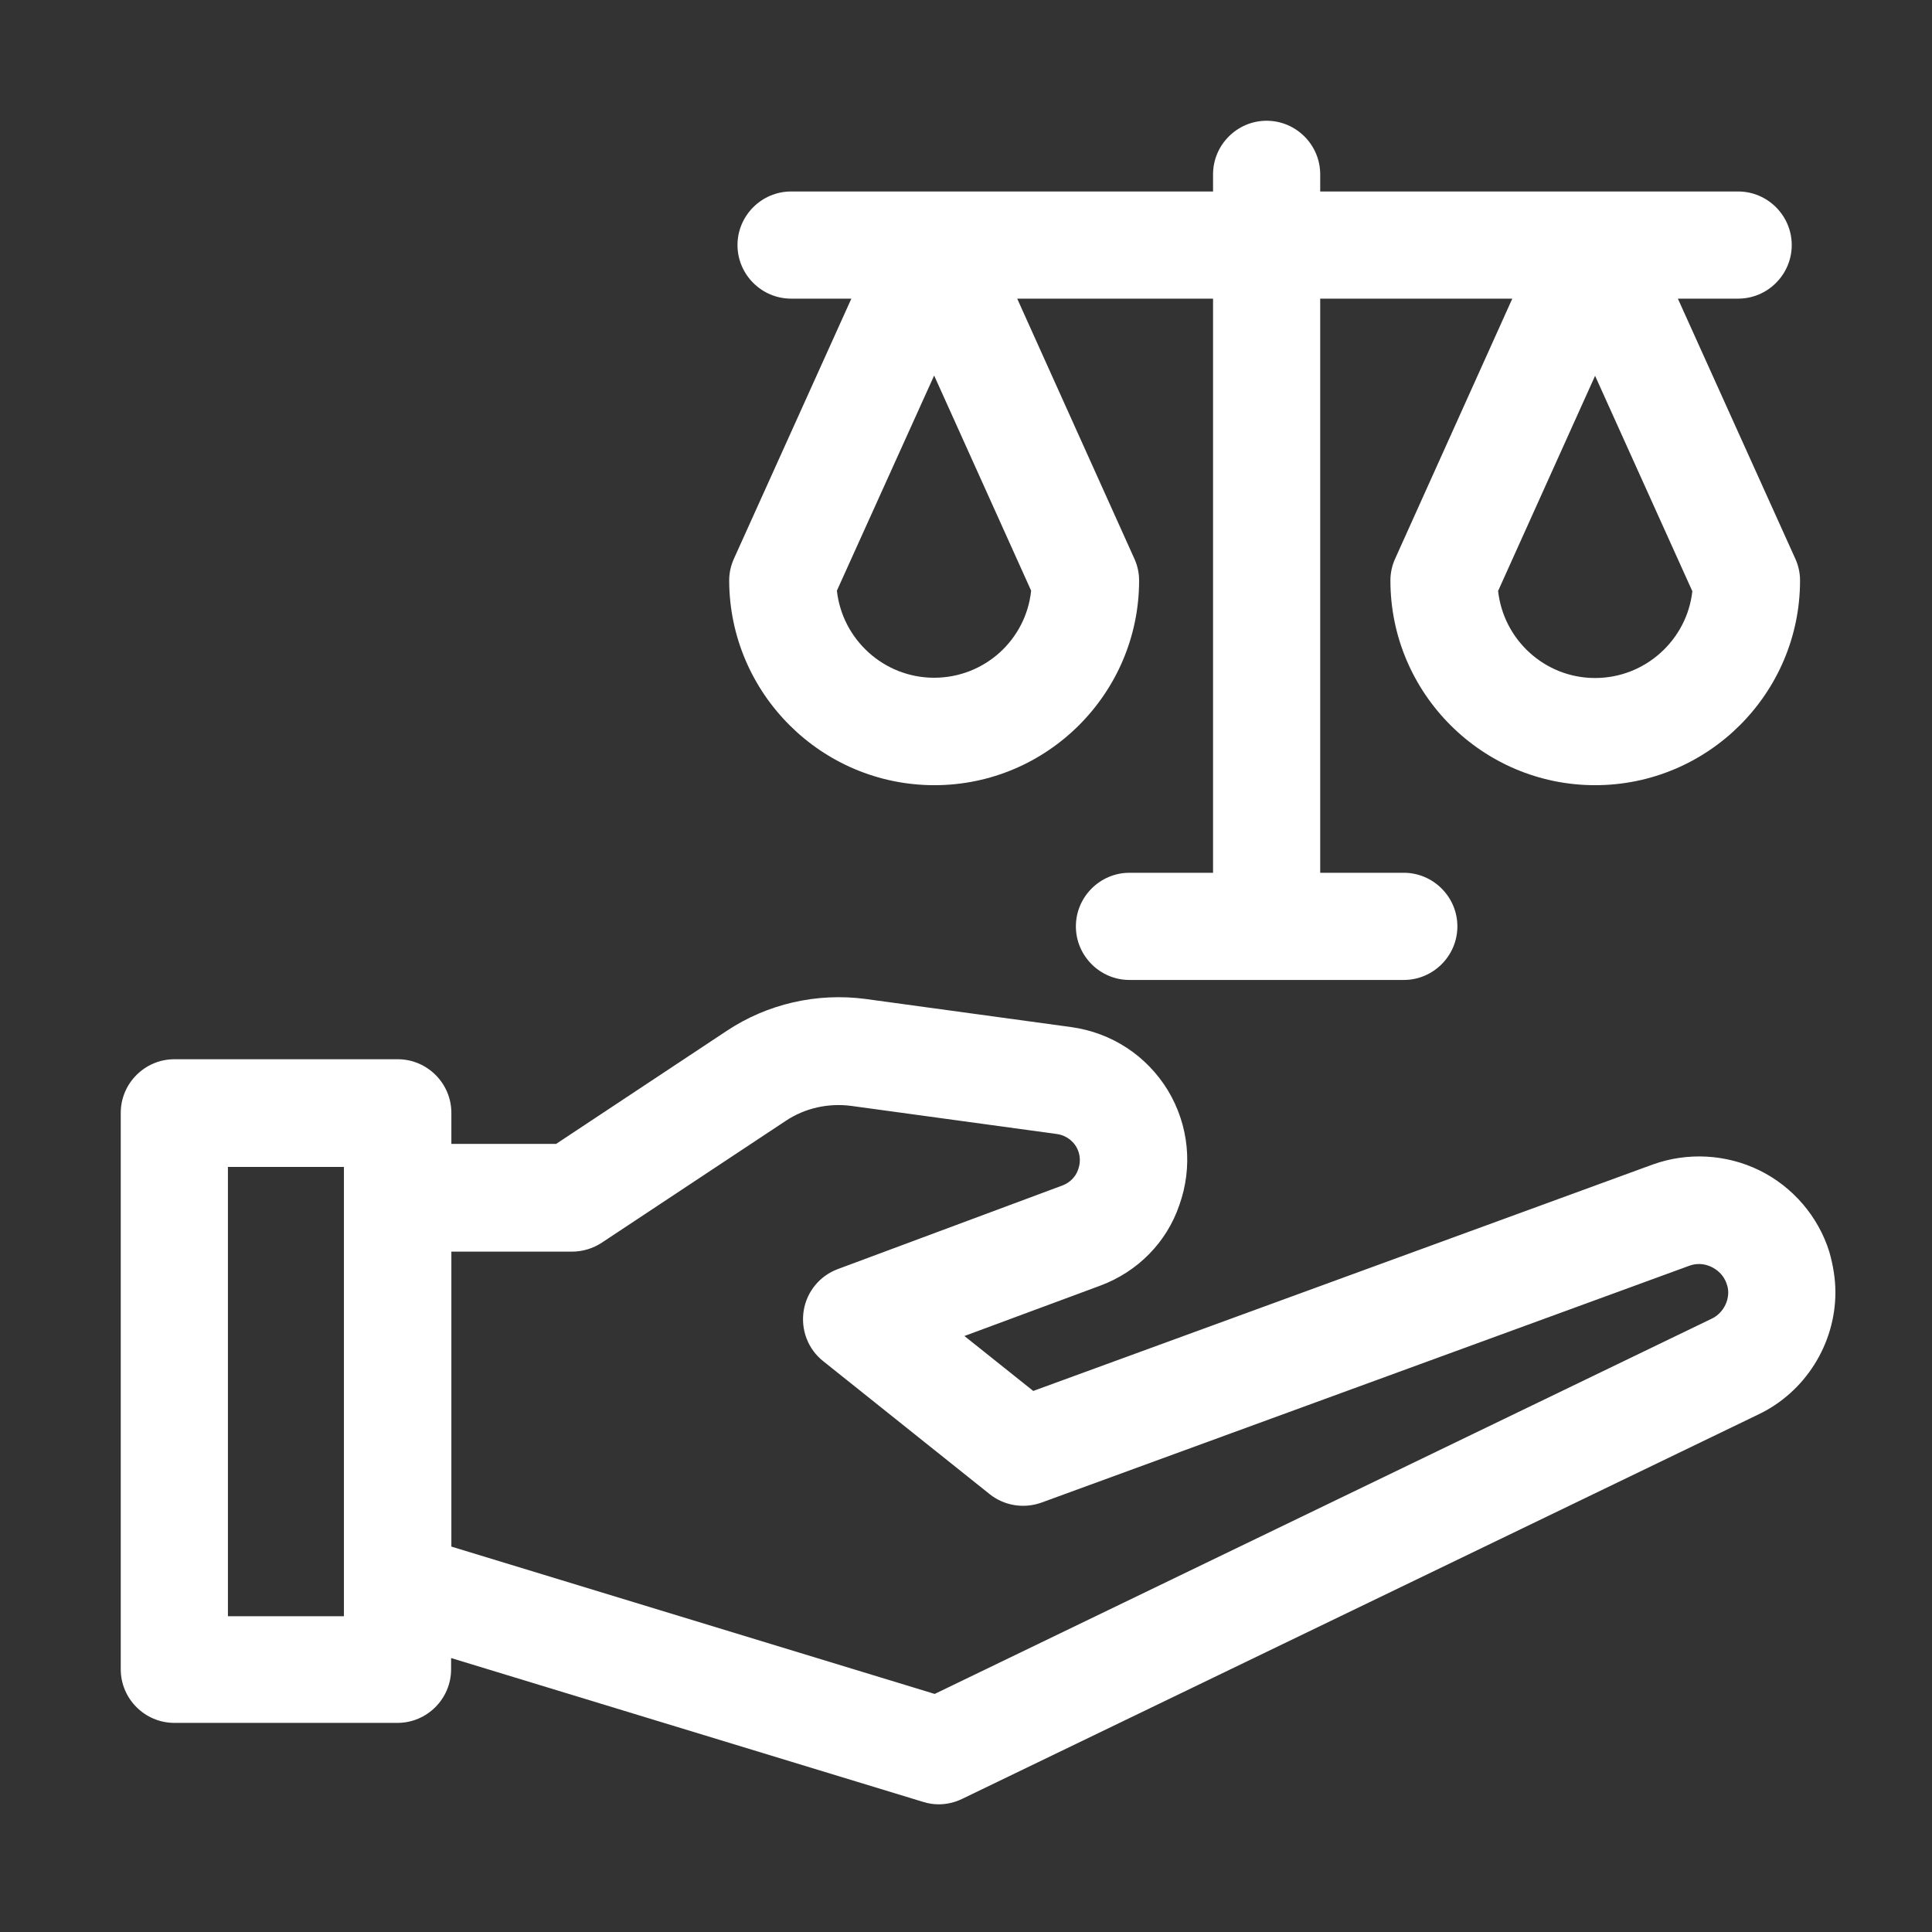
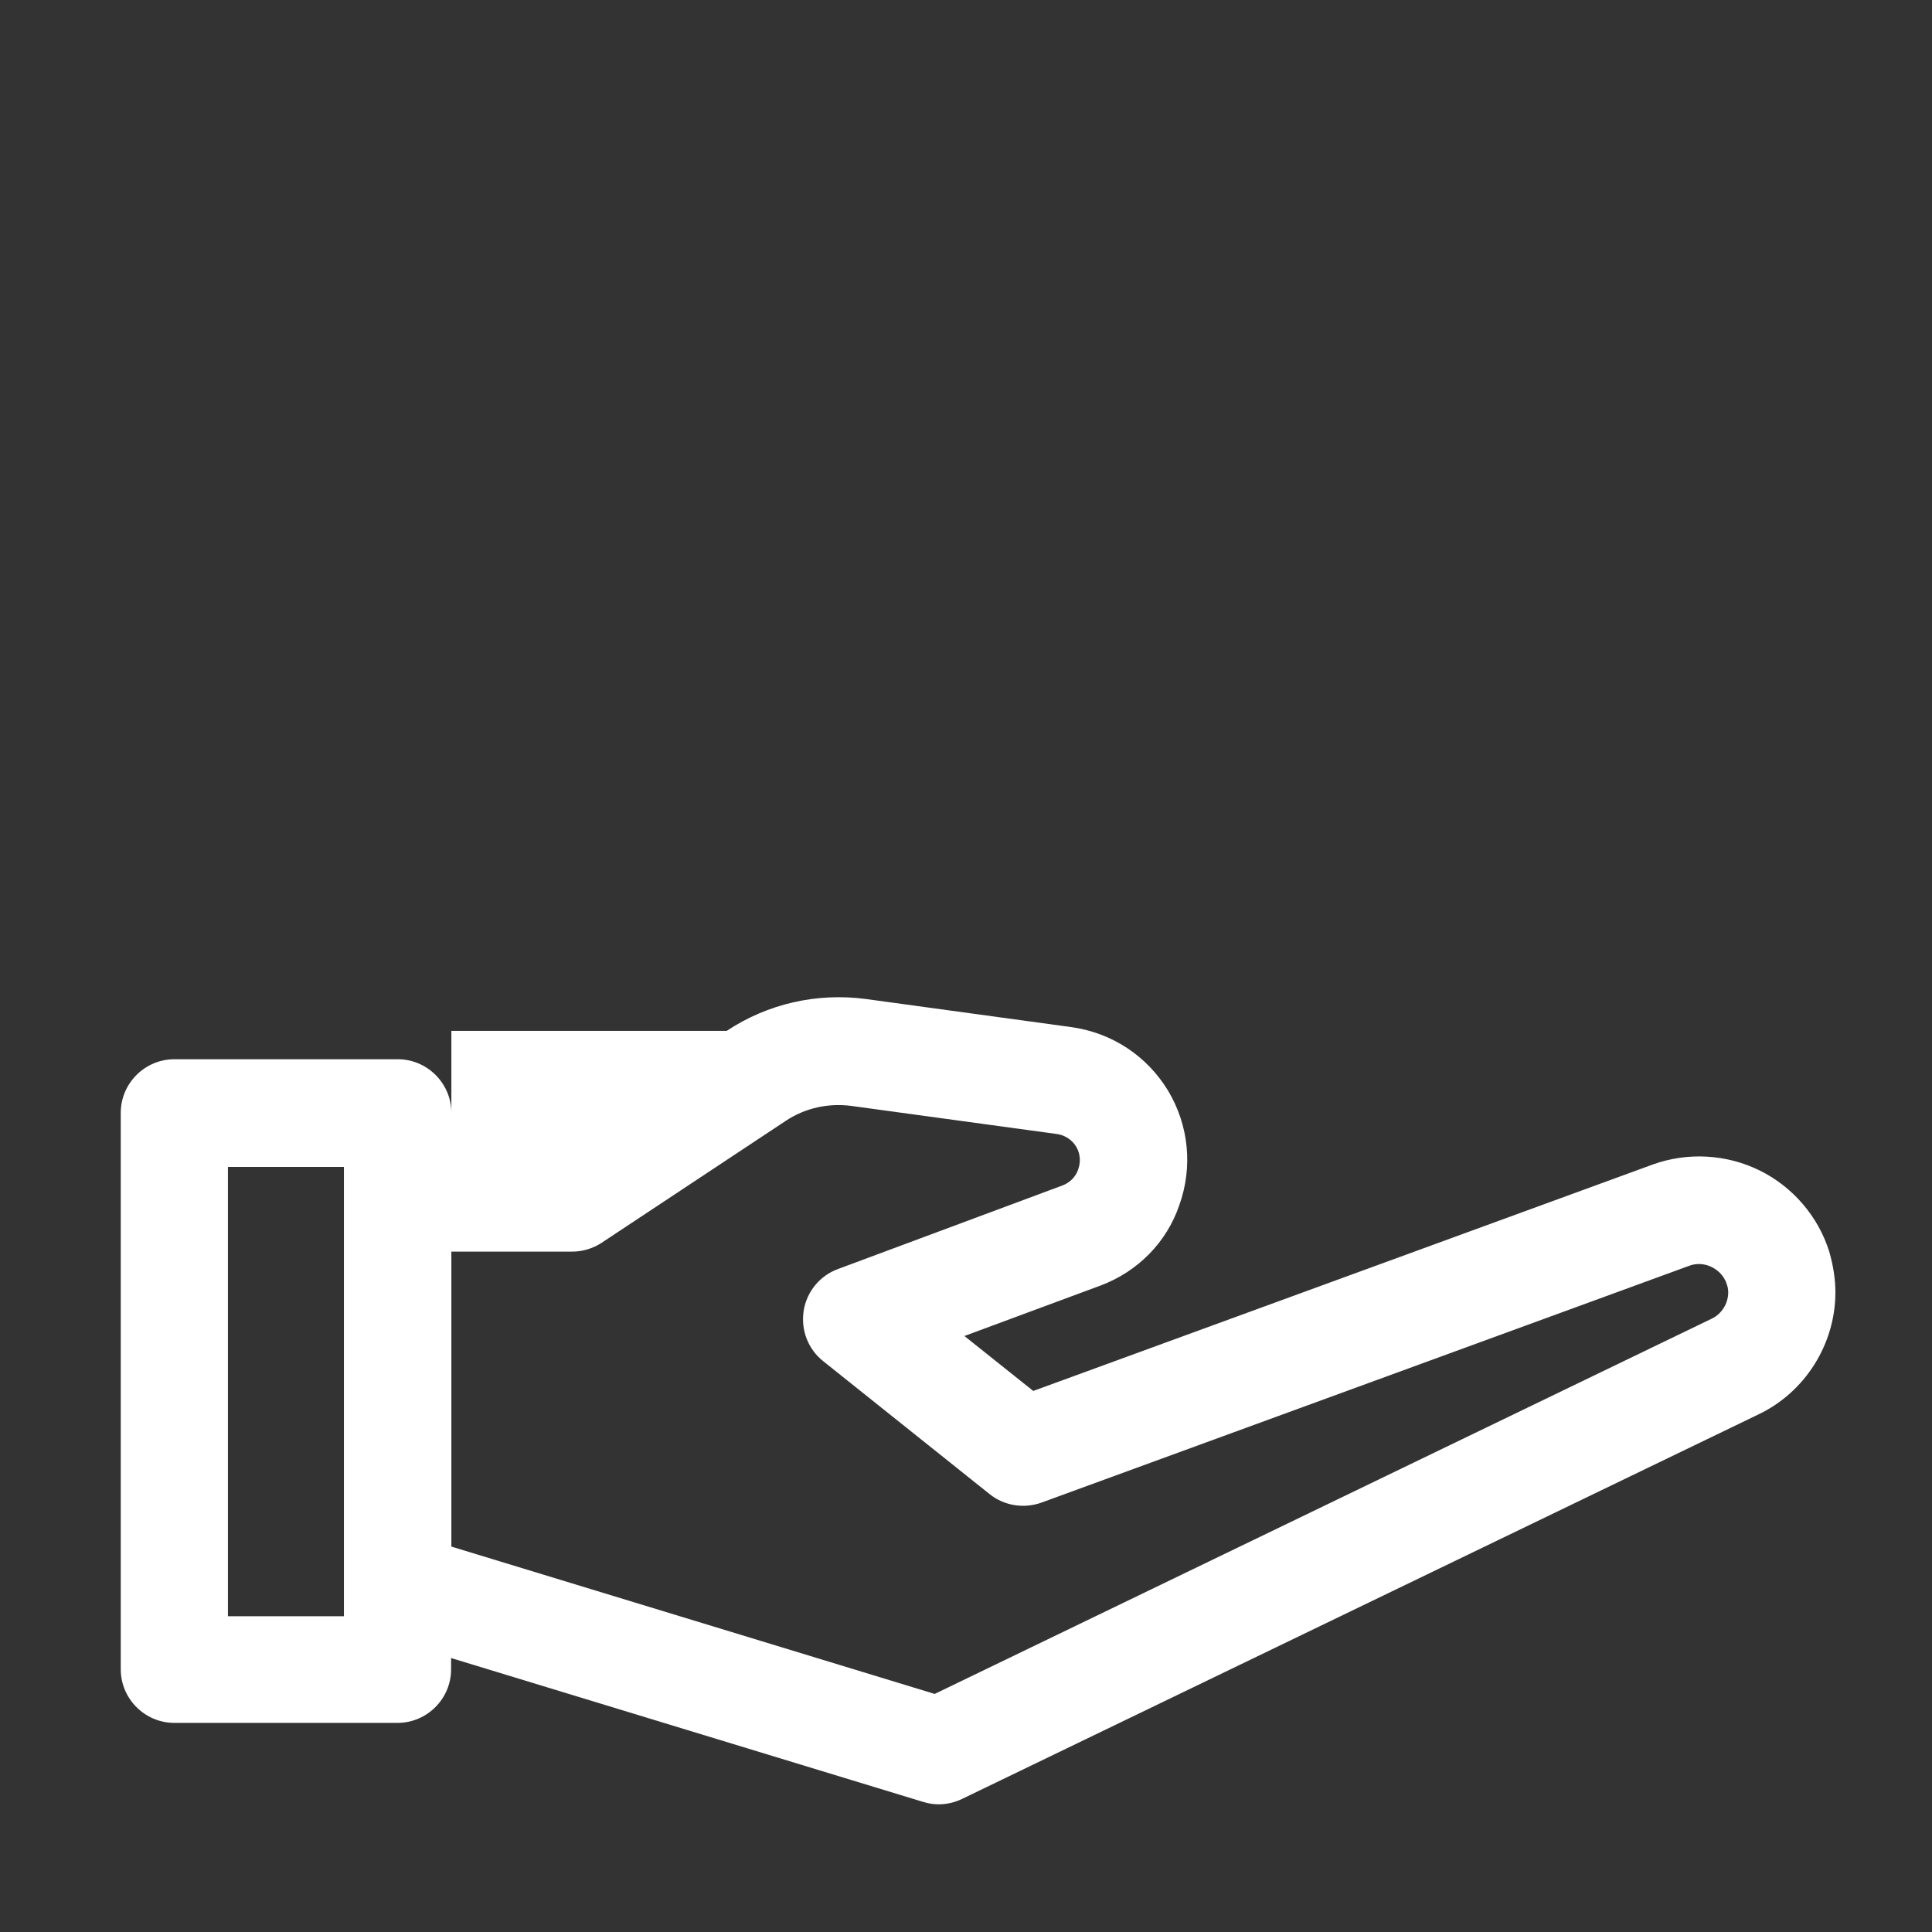
<svg xmlns="http://www.w3.org/2000/svg" width="80" height="80" viewBox="0 0 80 80" fill="none">
  <rect x="0" y="0" width="80" height="80" fill="#333333" stroke="none" />
-   <path d="M75.745 51.827C75.29 50.373 74.236 49.142 72.861 48.465C71.485 47.789 69.876 47.7 68.434 48.221L42.785 57.596L39.934 55.321L45.559 53.236C47.112 52.659 48.31 51.438 48.831 49.907C49.397 48.332 49.231 46.602 48.365 45.159C47.489 43.717 46.036 42.763 44.361 42.53L35.841 41.365C33.822 41.099 31.78 41.565 30.094 42.685L23.027 47.367H18.69V46.08C18.69 44.86 17.691 43.861 16.471 43.861H7.219C5.998 43.861 5 44.86 5 46.08V69.122C5 70.342 5.998 71.341 7.219 71.341H16.46C17.68 71.341 18.679 70.342 18.679 69.122V68.656L38.226 74.613C38.437 74.68 38.658 74.713 38.869 74.713C39.202 74.713 39.535 74.635 39.834 74.491L72.805 58.572C74.746 57.651 76 55.654 76 53.513C76 52.969 75.911 52.404 75.745 51.827V51.827ZM14.241 66.925H9.438V48.321H14.241V49.608V65.683V66.925ZM70.886 54.6L38.703 70.142L18.69 64.041V51.827H23.693C24.126 51.827 24.558 51.694 24.913 51.461L32.535 46.413C33.333 45.88 34.299 45.67 35.242 45.792L43.762 46.957C44.216 47.023 44.461 47.312 44.56 47.478C44.66 47.644 44.804 47.988 44.638 48.443C44.538 48.732 44.294 48.976 43.995 49.087L34.698 52.548C33.944 52.825 33.4 53.491 33.278 54.279C33.156 55.066 33.456 55.865 34.088 56.364L40.977 61.867C41.587 62.355 42.397 62.477 43.118 62.222L69.943 52.415C70.364 52.259 70.708 52.381 70.886 52.47C71.063 52.559 71.363 52.759 71.496 53.158C71.54 53.269 71.562 53.402 71.562 53.513C71.562 53.968 71.296 54.401 70.886 54.6V54.6Z" fill="white" />
-   <path d="M38.692 32.513C43.363 32.513 47.168 28.707 47.168 24.037C47.168 23.726 47.101 23.416 46.968 23.127L42.12 12.366H50.23V36.14H46.768C45.548 36.14 44.55 37.139 44.55 38.359C44.55 39.579 45.548 40.578 46.768 40.578H58.128C59.349 40.578 60.347 39.579 60.347 38.359C60.347 37.139 59.349 36.14 58.128 36.14H54.667V12.366H62.621L57.773 23.127C57.64 23.416 57.574 23.726 57.574 24.037C57.574 28.707 61.379 32.513 66.049 32.513C70.731 32.513 74.536 28.707 74.536 24.037C74.536 23.726 74.469 23.416 74.336 23.127L69.477 12.366H71.973C73.194 12.366 74.192 11.368 74.192 10.148C74.192 8.927 73.194 7.929 71.973 7.929H54.667V7.219C54.667 5.998 53.669 5 52.448 5C51.228 5 50.23 5.998 50.23 7.219V7.929H32.757C31.537 7.929 30.538 8.927 30.538 10.148C30.538 11.368 31.537 12.366 32.757 12.366H35.253L30.394 23.127C30.261 23.416 30.194 23.726 30.194 24.037C30.205 28.707 34.011 32.513 38.692 32.513V32.513ZM66.049 28.075C63.964 28.075 62.255 26.489 62.033 24.47L66.049 15.561L70.076 24.481C69.855 26.489 68.135 28.075 66.049 28.075V28.075ZM38.681 15.55L42.697 24.458C42.486 26.489 40.767 28.064 38.681 28.064C36.595 28.064 34.876 26.477 34.654 24.458L38.681 15.55Z" fill="white" />
+   <path d="M75.745 51.827C75.29 50.373 74.236 49.142 72.861 48.465C71.485 47.789 69.876 47.7 68.434 48.221L42.785 57.596L39.934 55.321L45.559 53.236C47.112 52.659 48.31 51.438 48.831 49.907C49.397 48.332 49.231 46.602 48.365 45.159C47.489 43.717 46.036 42.763 44.361 42.53L35.841 41.365C33.822 41.099 31.78 41.565 30.094 42.685H18.69V46.08C18.69 44.86 17.691 43.861 16.471 43.861H7.219C5.998 43.861 5 44.86 5 46.08V69.122C5 70.342 5.998 71.341 7.219 71.341H16.46C17.68 71.341 18.679 70.342 18.679 69.122V68.656L38.226 74.613C38.437 74.68 38.658 74.713 38.869 74.713C39.202 74.713 39.535 74.635 39.834 74.491L72.805 58.572C74.746 57.651 76 55.654 76 53.513C76 52.969 75.911 52.404 75.745 51.827V51.827ZM14.241 66.925H9.438V48.321H14.241V49.608V65.683V66.925ZM70.886 54.6L38.703 70.142L18.69 64.041V51.827H23.693C24.126 51.827 24.558 51.694 24.913 51.461L32.535 46.413C33.333 45.88 34.299 45.67 35.242 45.792L43.762 46.957C44.216 47.023 44.461 47.312 44.56 47.478C44.66 47.644 44.804 47.988 44.638 48.443C44.538 48.732 44.294 48.976 43.995 49.087L34.698 52.548C33.944 52.825 33.4 53.491 33.278 54.279C33.156 55.066 33.456 55.865 34.088 56.364L40.977 61.867C41.587 62.355 42.397 62.477 43.118 62.222L69.943 52.415C70.364 52.259 70.708 52.381 70.886 52.47C71.063 52.559 71.363 52.759 71.496 53.158C71.54 53.269 71.562 53.402 71.562 53.513C71.562 53.968 71.296 54.401 70.886 54.6V54.6Z" fill="white" />
</svg>